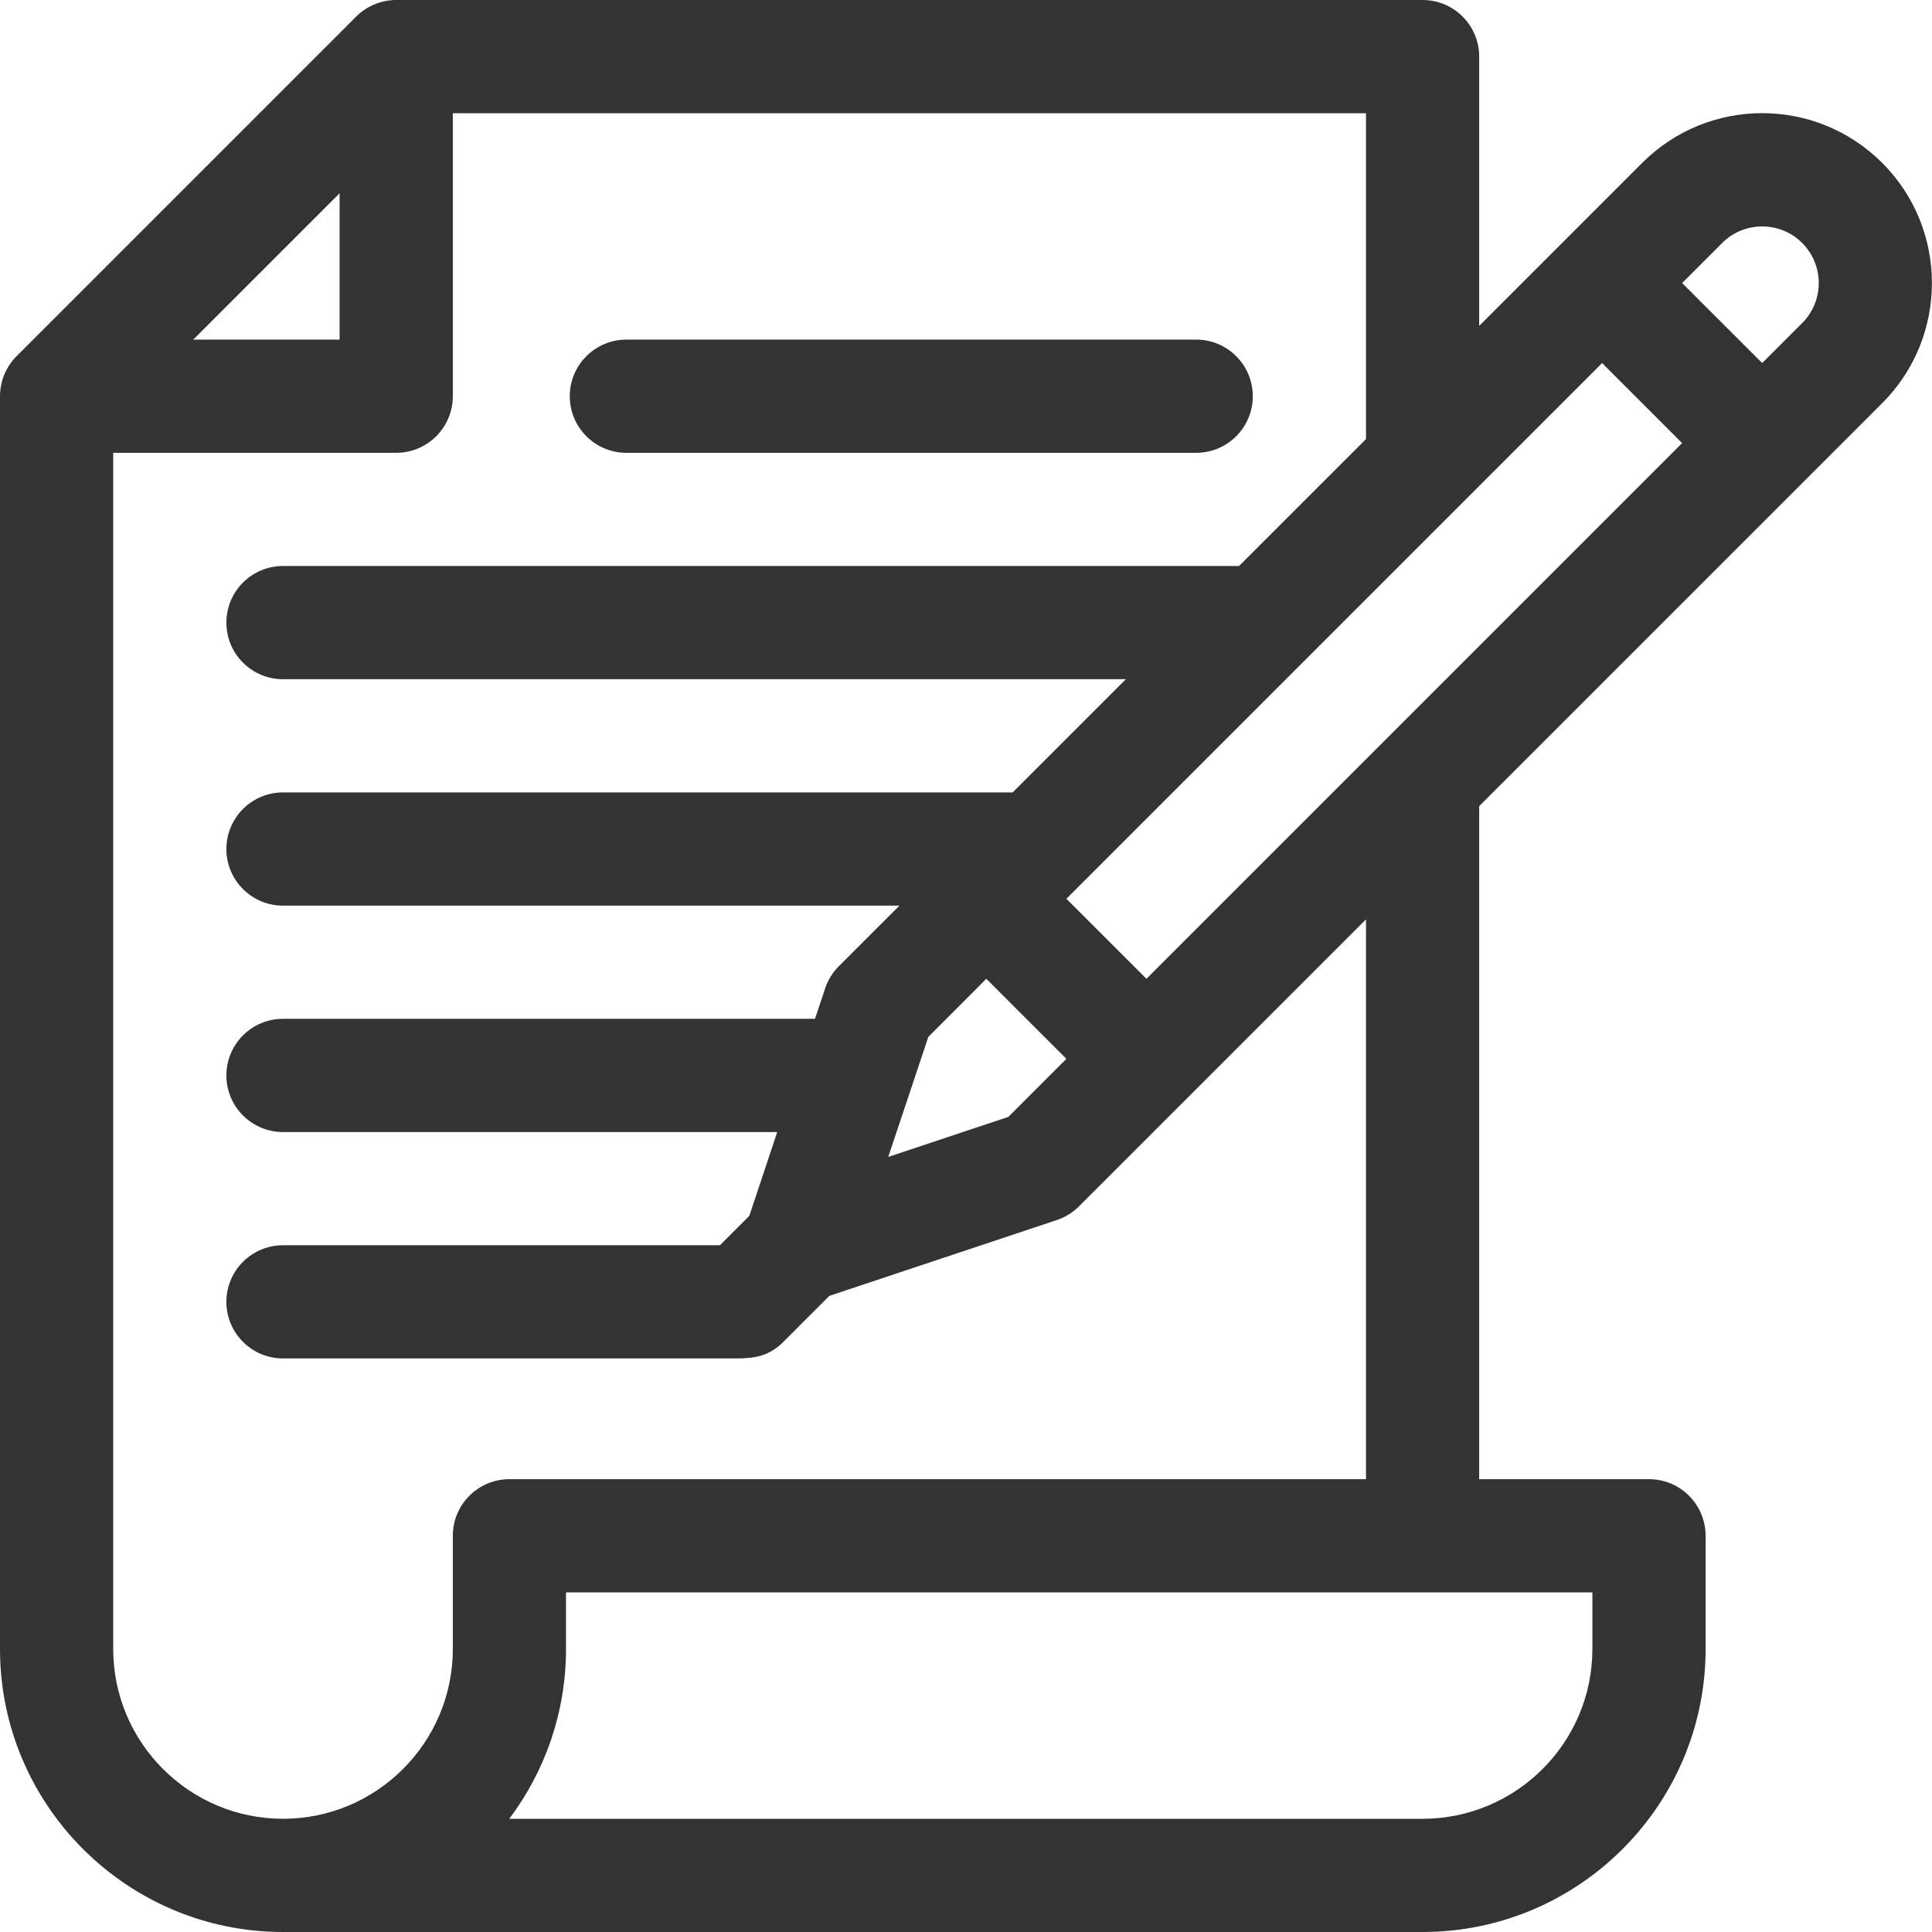
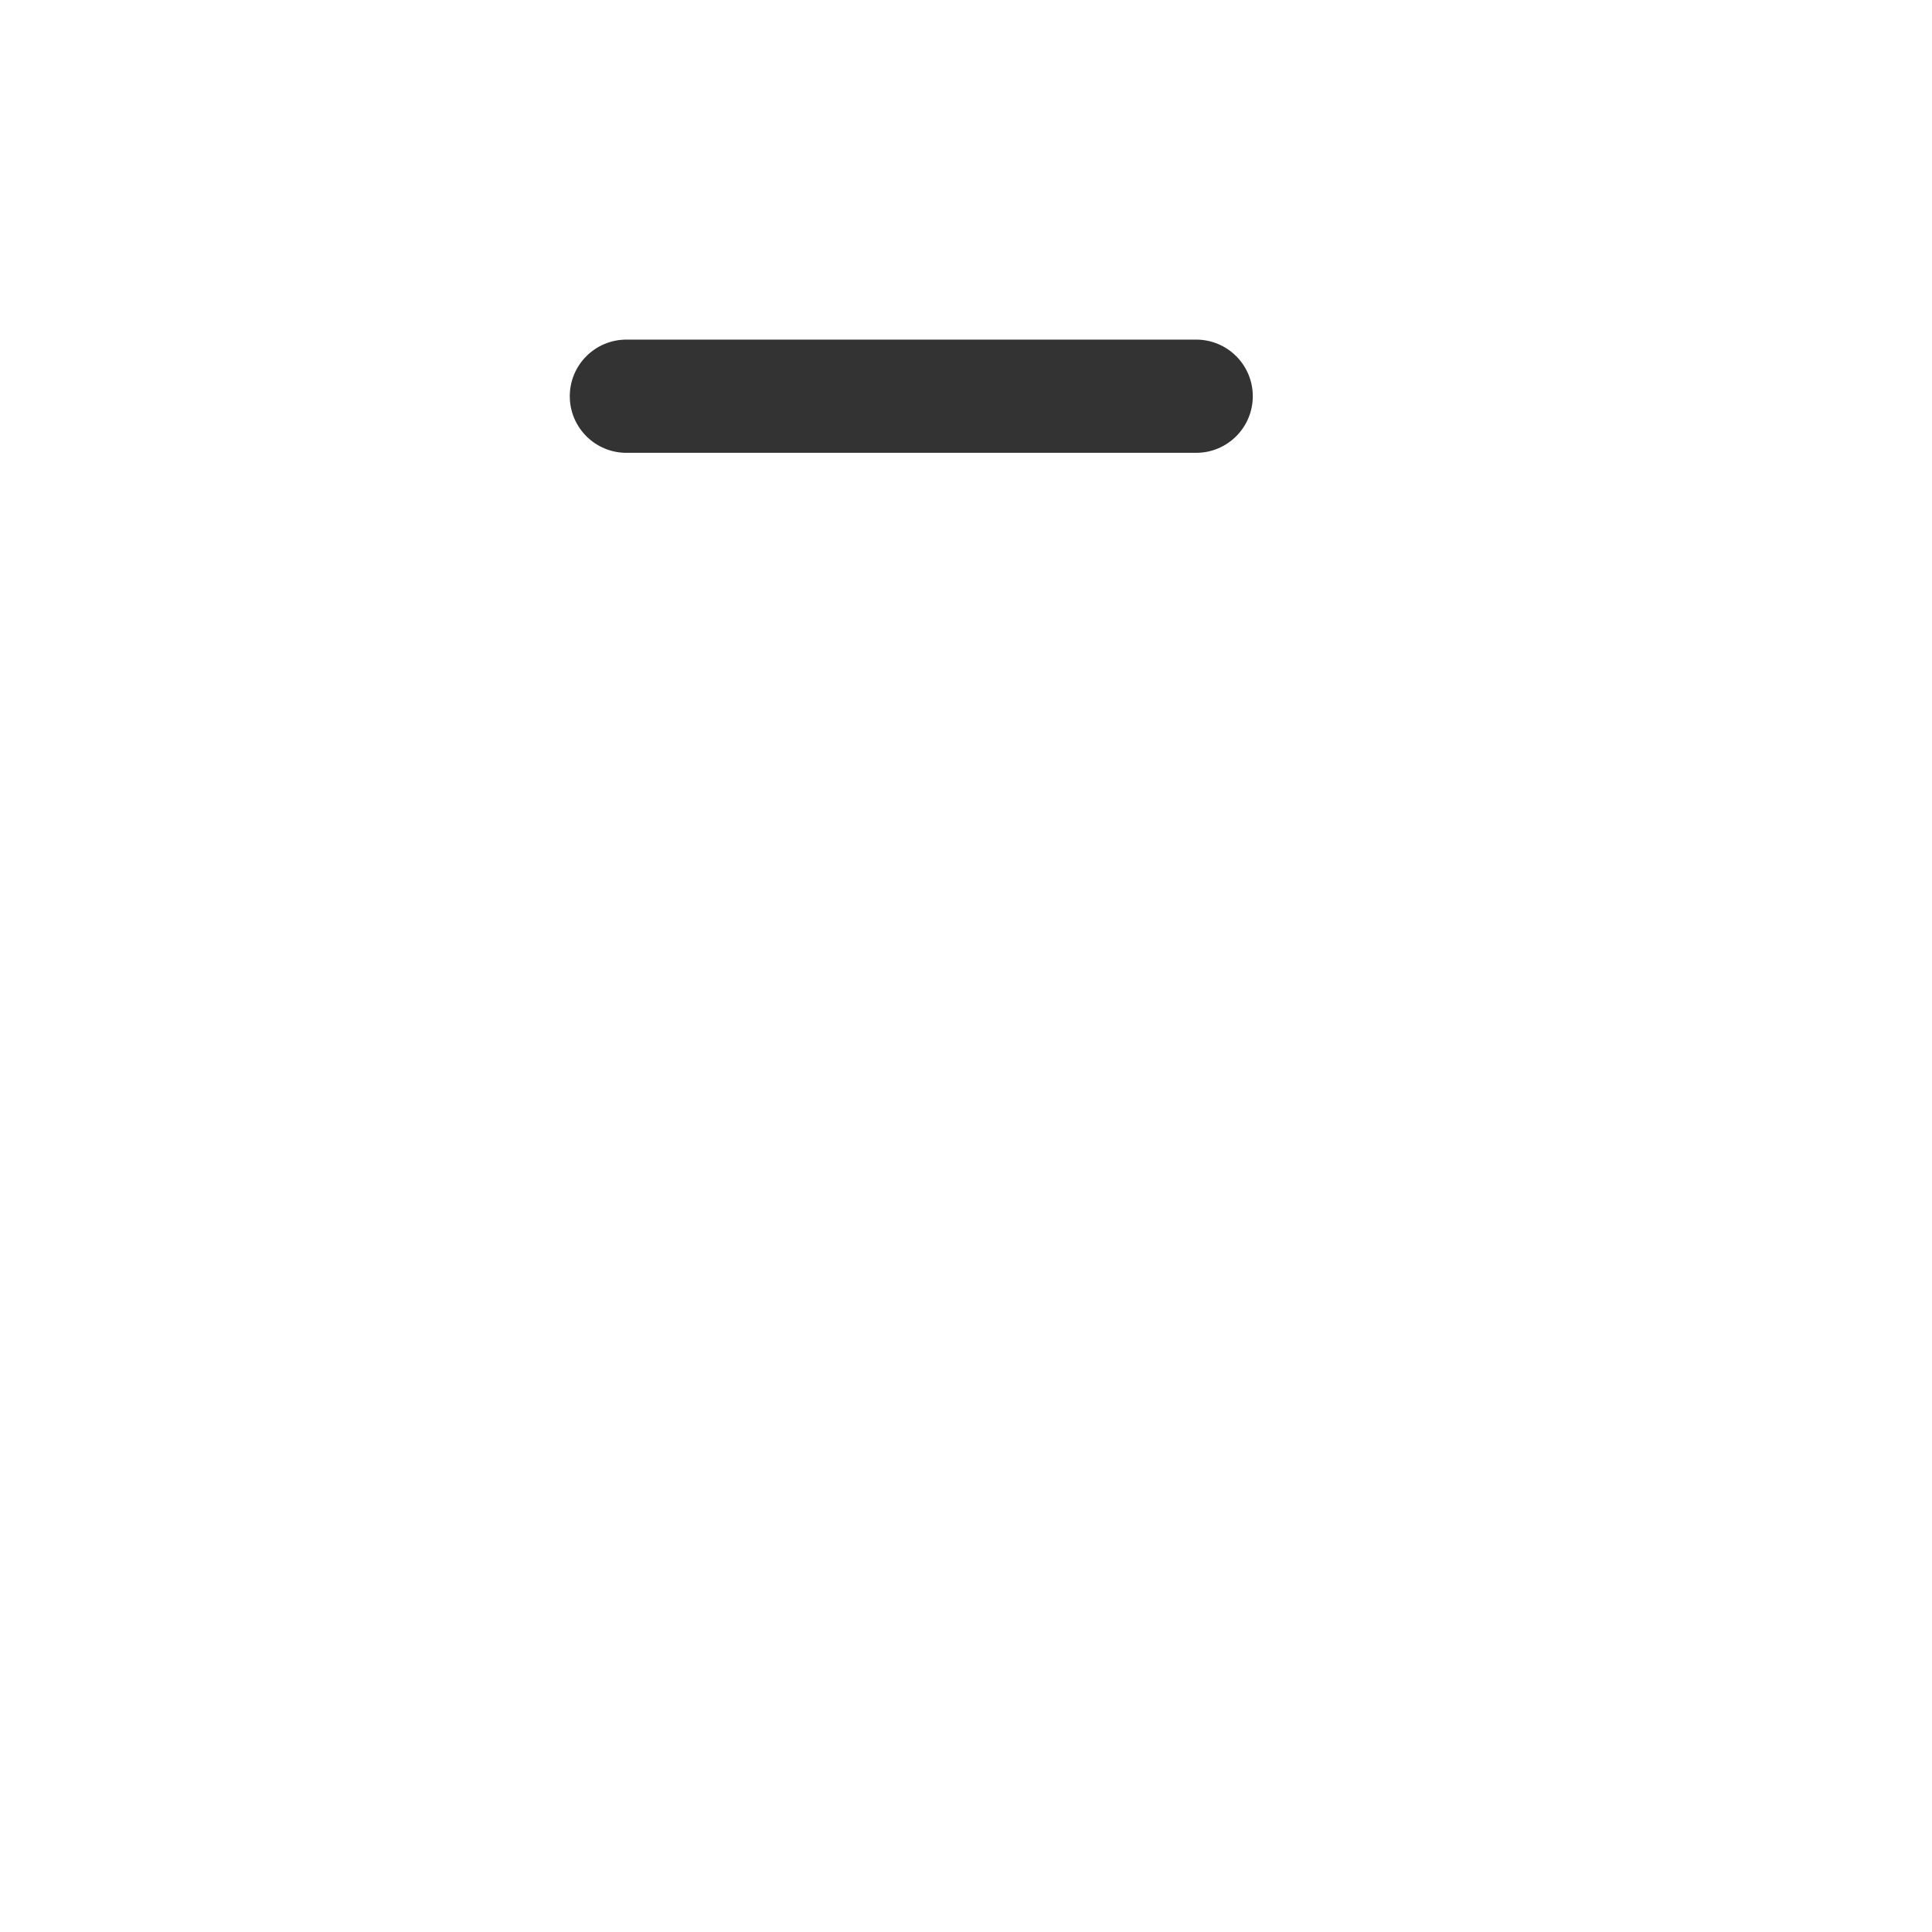
<svg xmlns="http://www.w3.org/2000/svg" width="50" height="50" viewBox="0 0 50 50" fill="none">
  <path d="M16.211 11.719H30.957C31.766 11.719 32.422 11.063 32.422 10.254C32.422 9.445 31.766 8.789 30.957 8.789H16.211C15.402 8.789 14.746 9.445 14.746 10.254C14.746 11.063 15.402 11.719 16.211 11.719Z" fill="#333333" />
-   <path d="M42.498 4.217L38.281 8.434V1.465C38.281 0.656 37.626 0 36.816 0H10.254C9.866 0 9.491 0.156 9.218 0.429L0.429 9.218C0.151 9.496 0 9.873 0 10.254V42.676C0 46.714 3.286 50 7.324 50H36.816C40.855 50 44.141 46.714 44.141 42.676V39.746C44.141 38.937 43.485 38.281 42.676 38.281H38.281V20.863L48.713 10.432C50.426 8.718 50.426 5.93 48.713 4.217C46.995 2.499 44.216 2.499 42.498 4.217ZM8.789 5.001V8.789H5.001L8.789 5.001ZM11.719 39.746V42.676C11.719 45.099 9.747 47.07 7.324 47.07C4.901 47.07 2.93 45.099 2.93 42.676C2.93 42.138 2.93 12.9 2.93 11.719H10.254C11.063 11.719 11.719 11.063 11.719 10.254V2.93H35.352V11.363L32.066 14.648H7.324C6.515 14.648 5.859 15.304 5.859 16.113C5.859 16.922 6.515 17.578 7.324 17.578H29.137L26.207 20.508H7.324C6.515 20.508 5.859 21.164 5.859 21.973C5.859 22.782 6.515 23.438 7.324 23.438H23.277L21.708 25.006C21.548 25.168 21.426 25.363 21.355 25.579L21.092 26.367H7.324C6.515 26.367 5.859 27.023 5.859 27.832C5.859 28.641 6.515 29.297 7.324 29.297H20.115L19.392 31.466L18.631 32.227H7.324C6.515 32.227 5.859 32.882 5.859 33.691C5.859 34.501 6.515 35.156 7.324 35.156H19.035C19.506 35.156 19.89 35.112 20.274 34.727L21.464 33.537L27.351 31.575C27.566 31.503 27.762 31.382 27.923 31.221L35.352 23.793V38.281H13.184C12.374 38.281 11.719 38.937 11.719 39.746ZM27.598 27.403L26.096 28.905L22.988 29.941L24.025 26.834L25.526 25.331L27.598 27.403ZM41.211 41.211V42.676C41.211 45.099 39.239 47.07 36.816 47.07H13.18C14.101 45.845 14.648 44.323 14.648 42.676V41.211H41.211ZM43.533 11.468L29.67 25.331L27.598 23.26L41.462 9.396L43.533 11.468ZM46.641 8.36L45.605 9.396L43.533 7.325L44.569 6.289C45.141 5.717 46.07 5.717 46.641 6.289C47.212 6.86 47.212 7.789 46.641 8.36Z" fill="#333333" />
</svg>